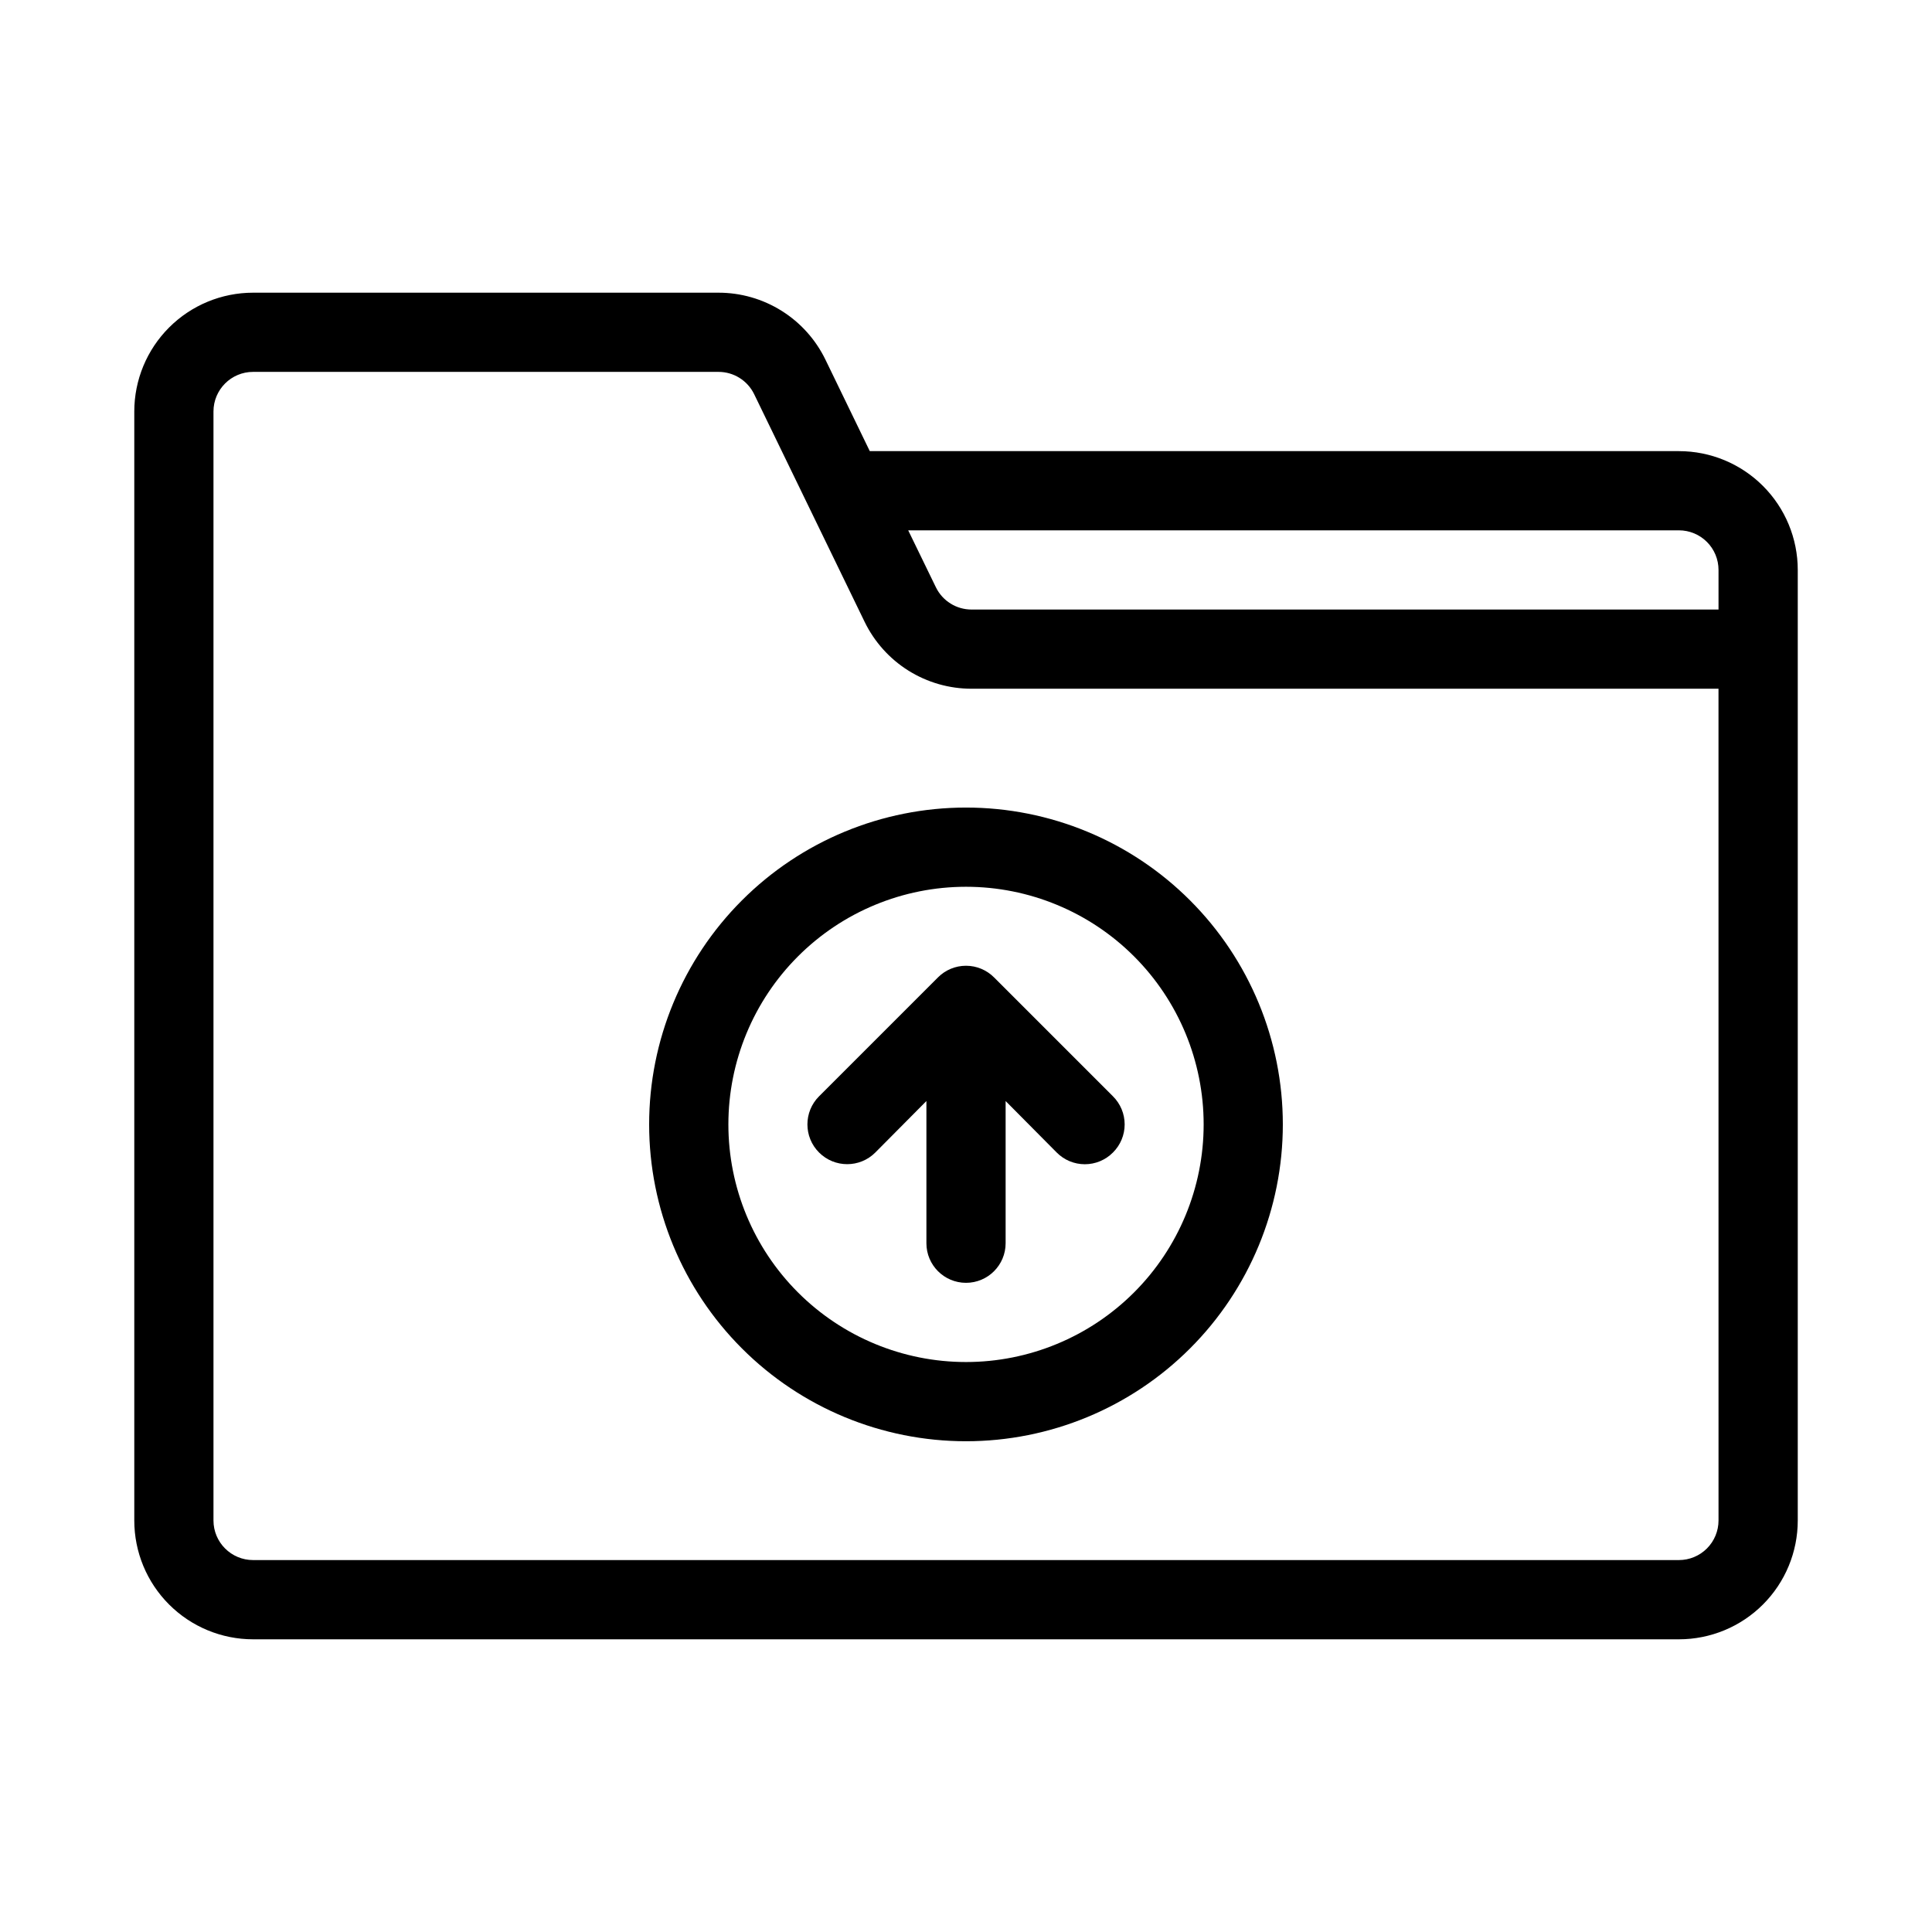
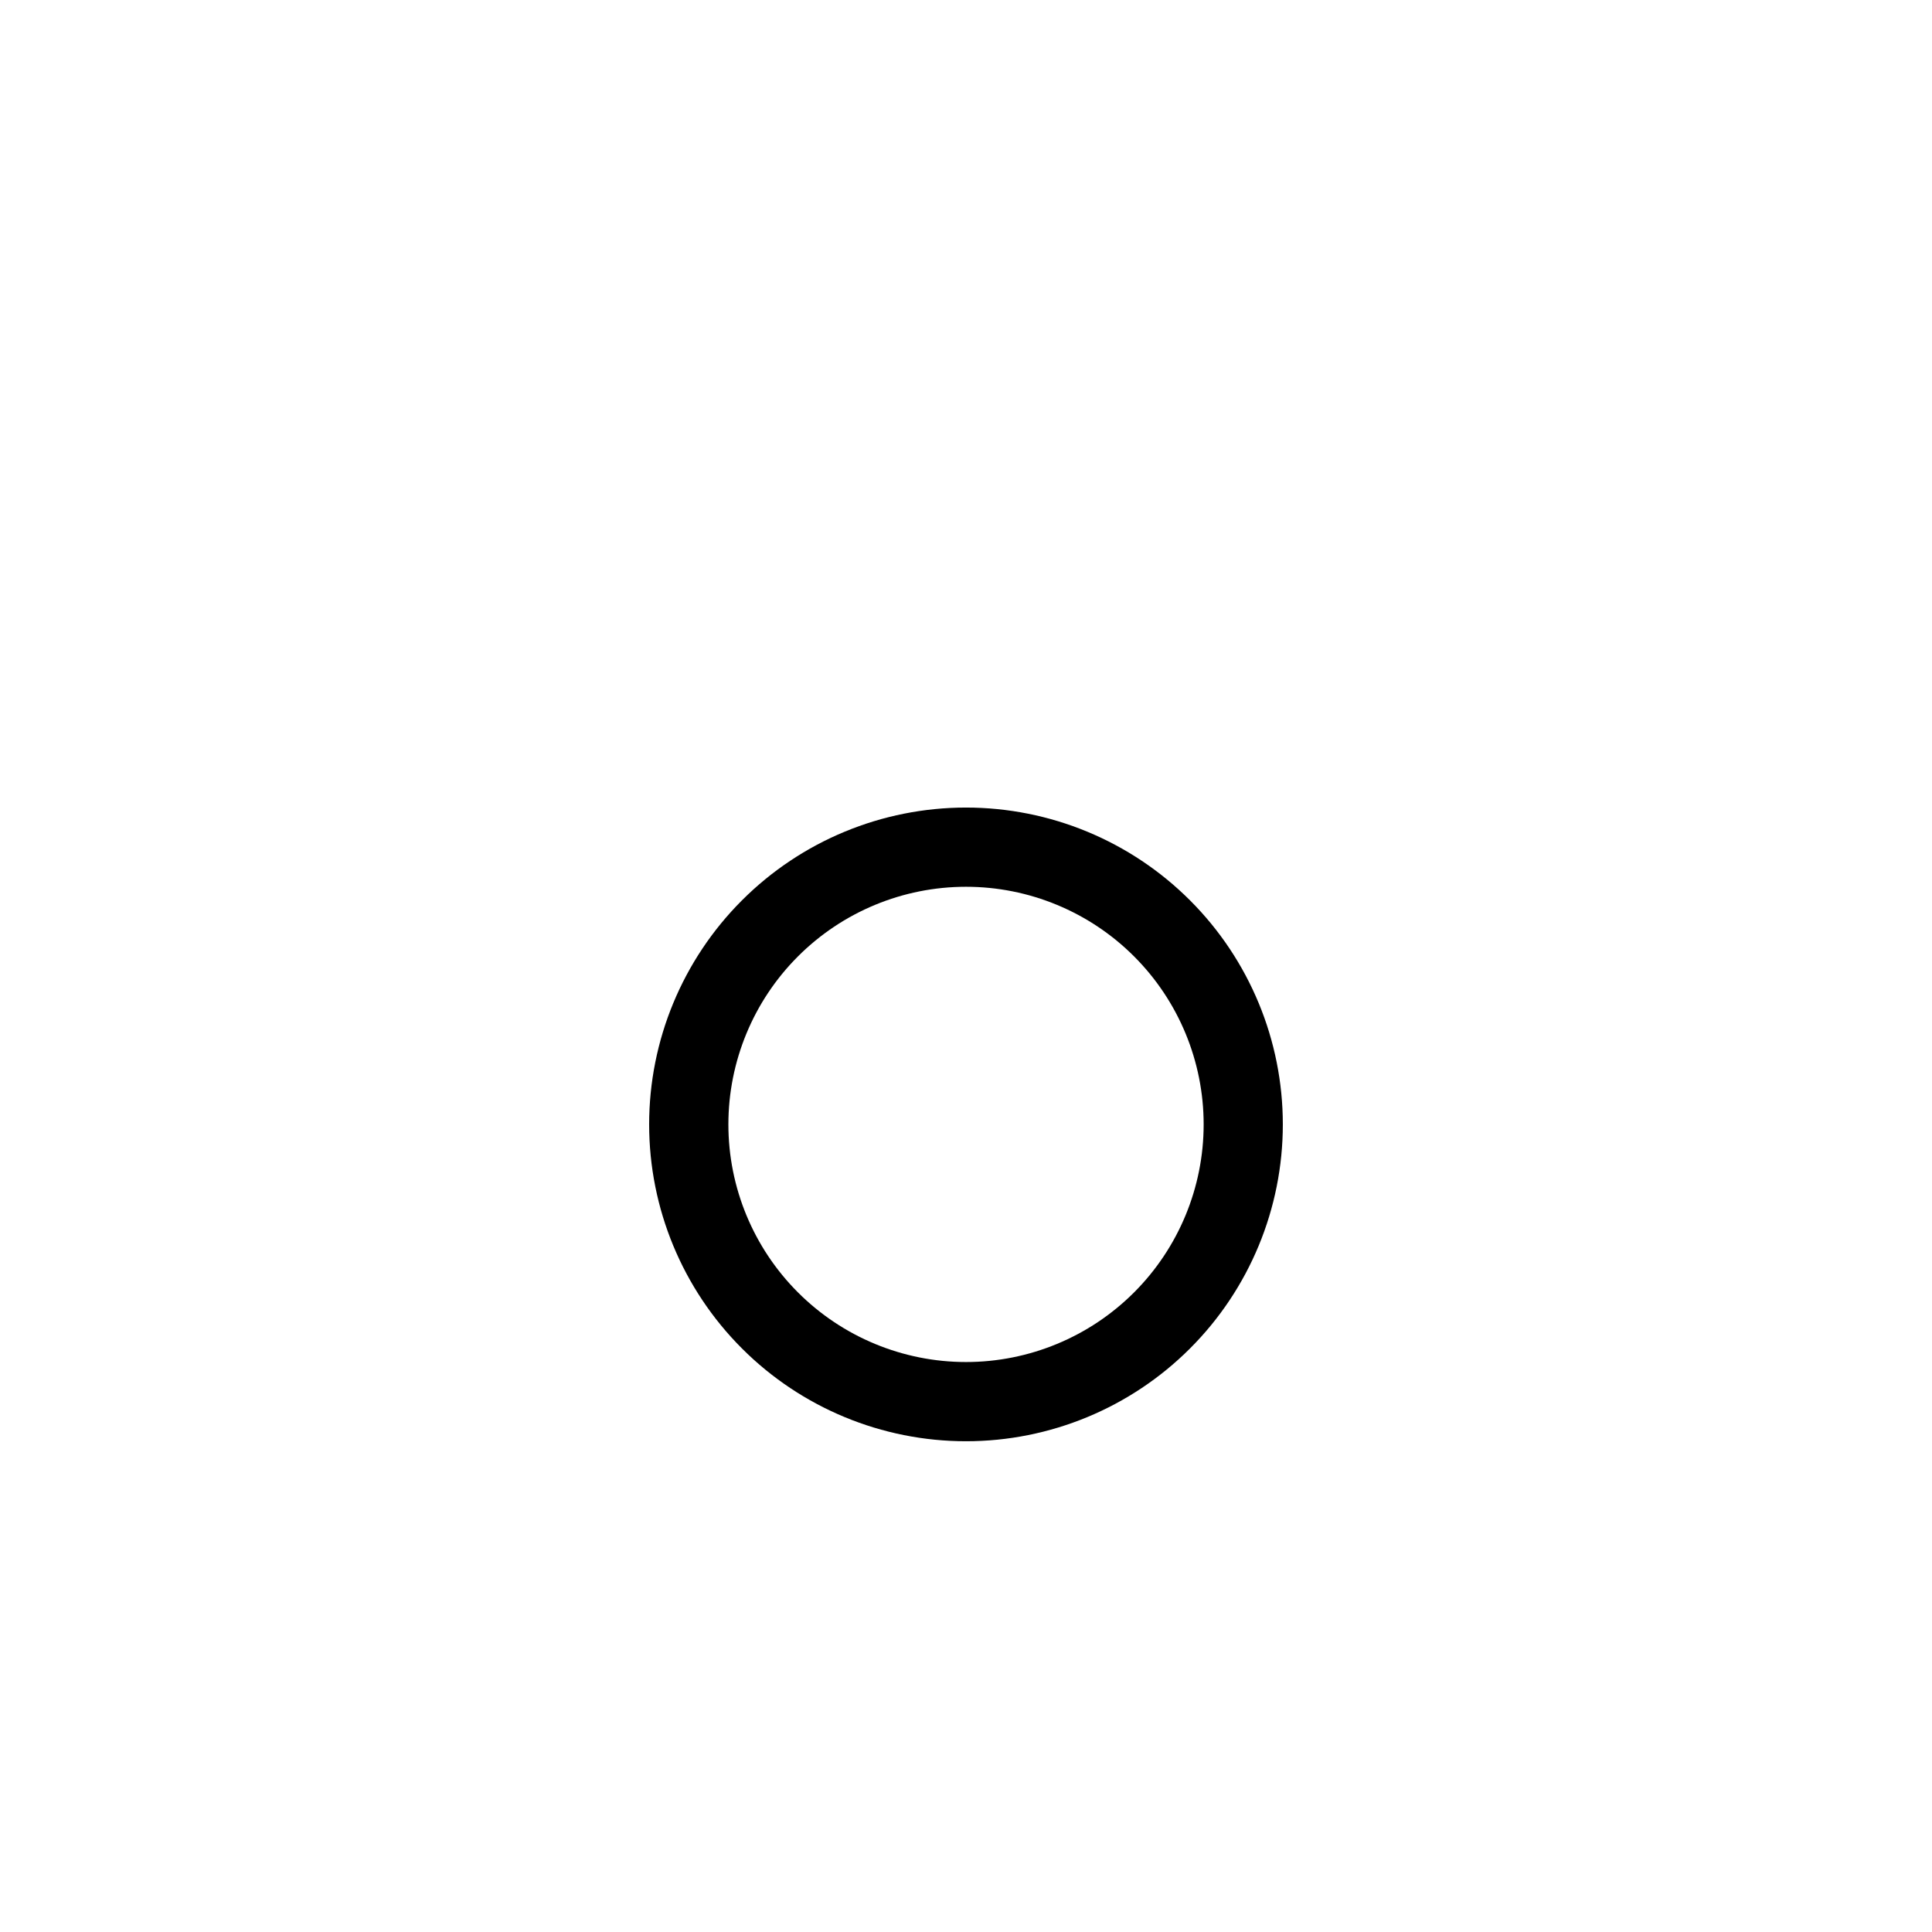
<svg xmlns="http://www.w3.org/2000/svg" fill="#000000" width="800px" height="800px" version="1.1" viewBox="144 144 512 512">
  <g>
-     <path d="m588.93 263.55h-214.43l-11.754-24.246c-2.582-5.32-6.609-9.805-11.621-12.941-5.012-3.137-10.805-4.801-16.719-4.797h-123.33c-8.352 0-16.359 3.316-22.266 9.223s-9.223 13.914-9.223 22.266v293.89c0 8.352 3.316 16.363 9.223 22.266 5.906 5.906 13.914 9.223 22.266 9.223h377.86c8.352 0 16.363-3.316 22.266-9.223 5.906-5.902 9.223-13.914 9.223-22.266v-251.9c0-8.352-3.316-16.359-9.223-22.266-5.902-5.906-13.914-9.223-22.266-9.223zm0 20.992c2.785 0 5.453 1.105 7.422 3.074s3.074 4.637 3.074 7.422v10.496h-197.95c-4.016 0.008-7.68-2.273-9.445-5.879l-7.348-15.113zm10.496 262.4v-0.004c0 2.785-1.105 5.453-3.074 7.422s-4.637 3.074-7.422 3.074h-377.86c-5.797 0-10.496-4.699-10.496-10.496v-293.89c0-5.797 4.699-10.496 10.496-10.496h123.33c4.012-0.008 7.68 2.273 9.445 5.879l29.285 60.352c2.582 5.316 6.609 9.805 11.621 12.941s10.805 4.797 16.719 4.797h197.95z" />
    <path d="m316.03 441.98c0 22.27 8.844 43.625 24.594 59.371 15.746 15.75 37.105 24.594 59.375 24.594s43.625-8.844 59.371-24.594c15.75-15.746 24.594-37.102 24.594-59.371 0-22.273-8.844-43.629-24.594-59.375-15.746-15.75-37.102-24.594-59.371-24.594s-43.629 8.844-59.375 24.594c-15.75 15.746-24.594 37.102-24.594 59.375zm146.95 0c0 16.699-6.637 32.719-18.445 44.527-11.812 11.812-27.832 18.445-44.531 18.445-16.703 0-32.723-6.633-44.531-18.445-11.812-11.809-18.445-27.828-18.445-44.527 0-16.703 6.633-32.723 18.445-44.531 11.809-11.812 27.828-18.445 44.531-18.445 16.699 0 32.719 6.633 44.531 18.445 11.809 11.809 18.445 27.828 18.445 44.531z" />
-     <path d="m392.55 403.04-31.488 31.488c-4.117 4.113-4.117 10.789 0 14.902 4.117 4.117 10.789 4.117 14.902 0l13.543-13.645v37.684c0 5.793 4.699 10.492 10.496 10.492s10.496-4.699 10.496-10.492v-37.684l13.539 13.645c1.969 1.988 4.652 3.106 7.453 3.106 2.797 0 5.481-1.117 7.449-3.106 1.988-1.969 3.106-4.652 3.106-7.449 0-2.801-1.117-5.484-3.106-7.453l-31.488-31.488c-1.969-1.988-4.652-3.106-7.449-3.106-2.801 0-5.484 1.117-7.453 3.106z" />
  </g>
</svg>